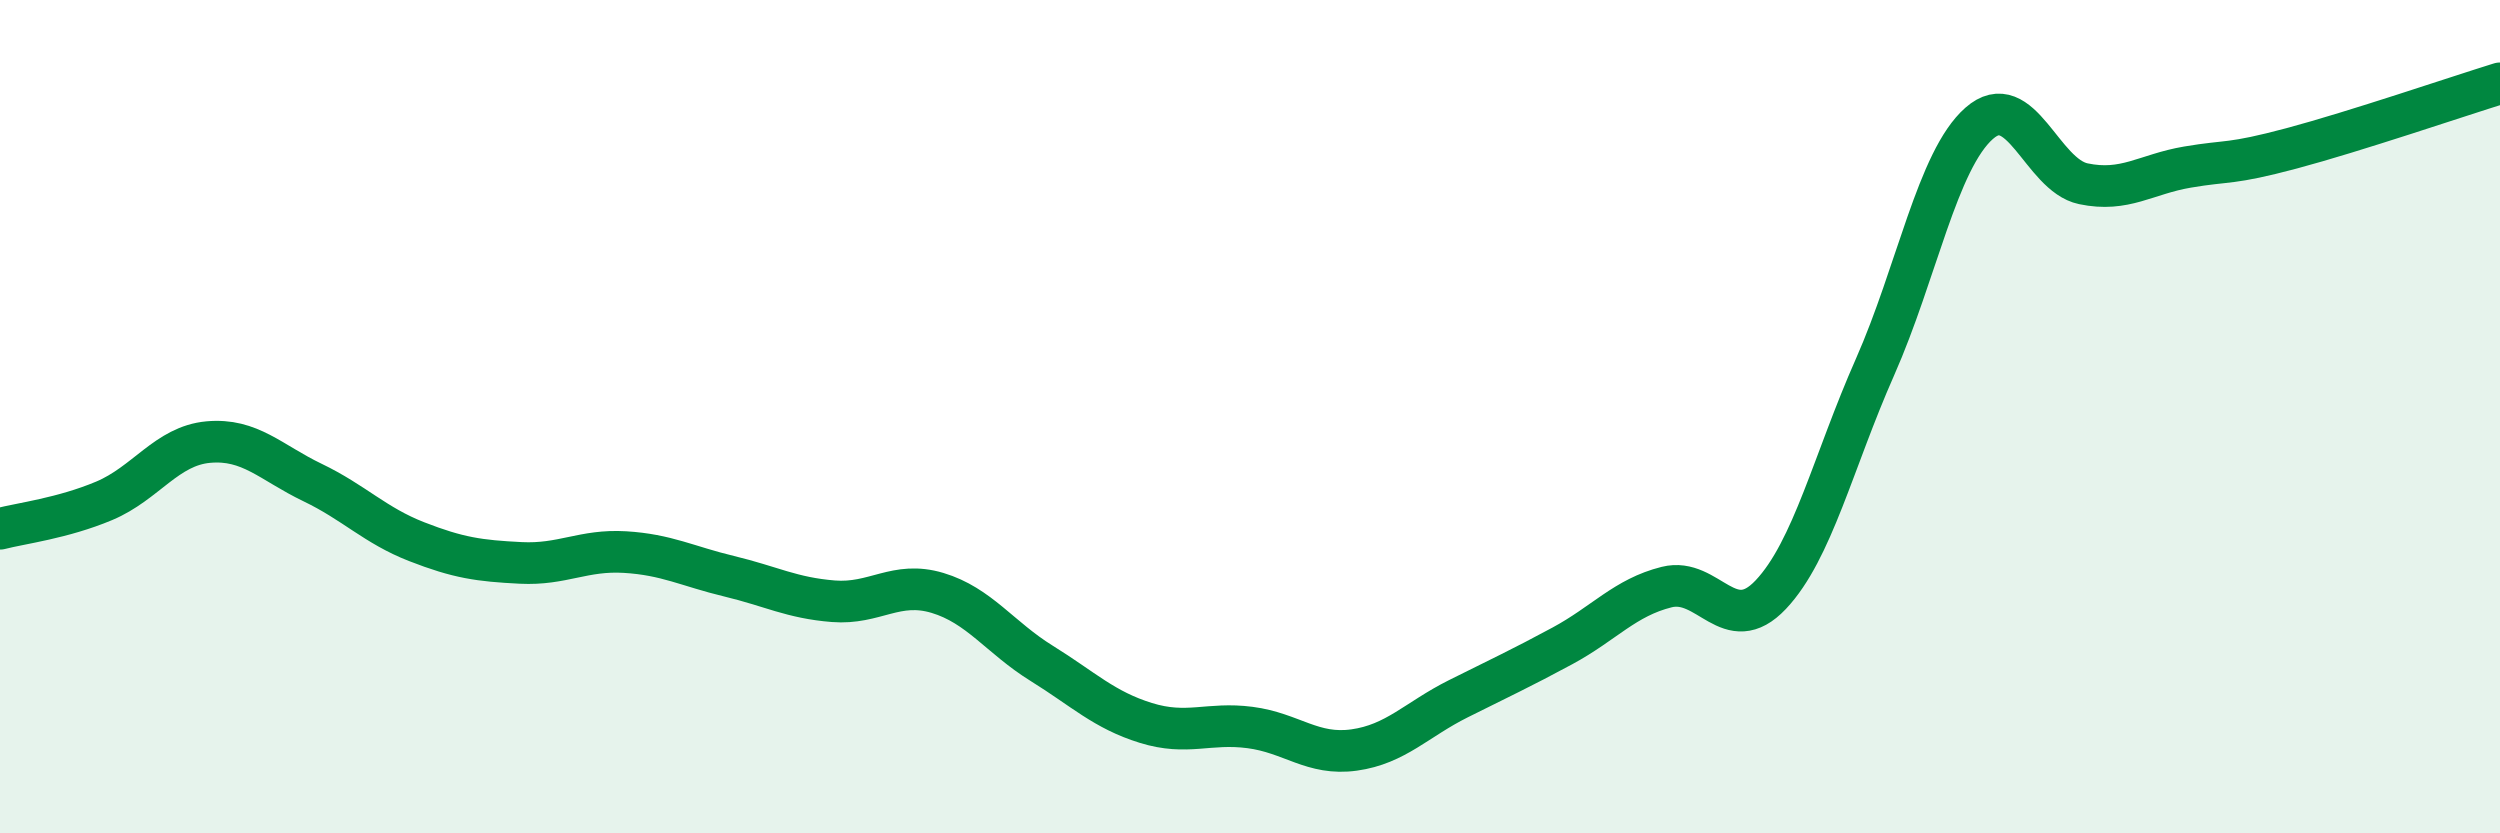
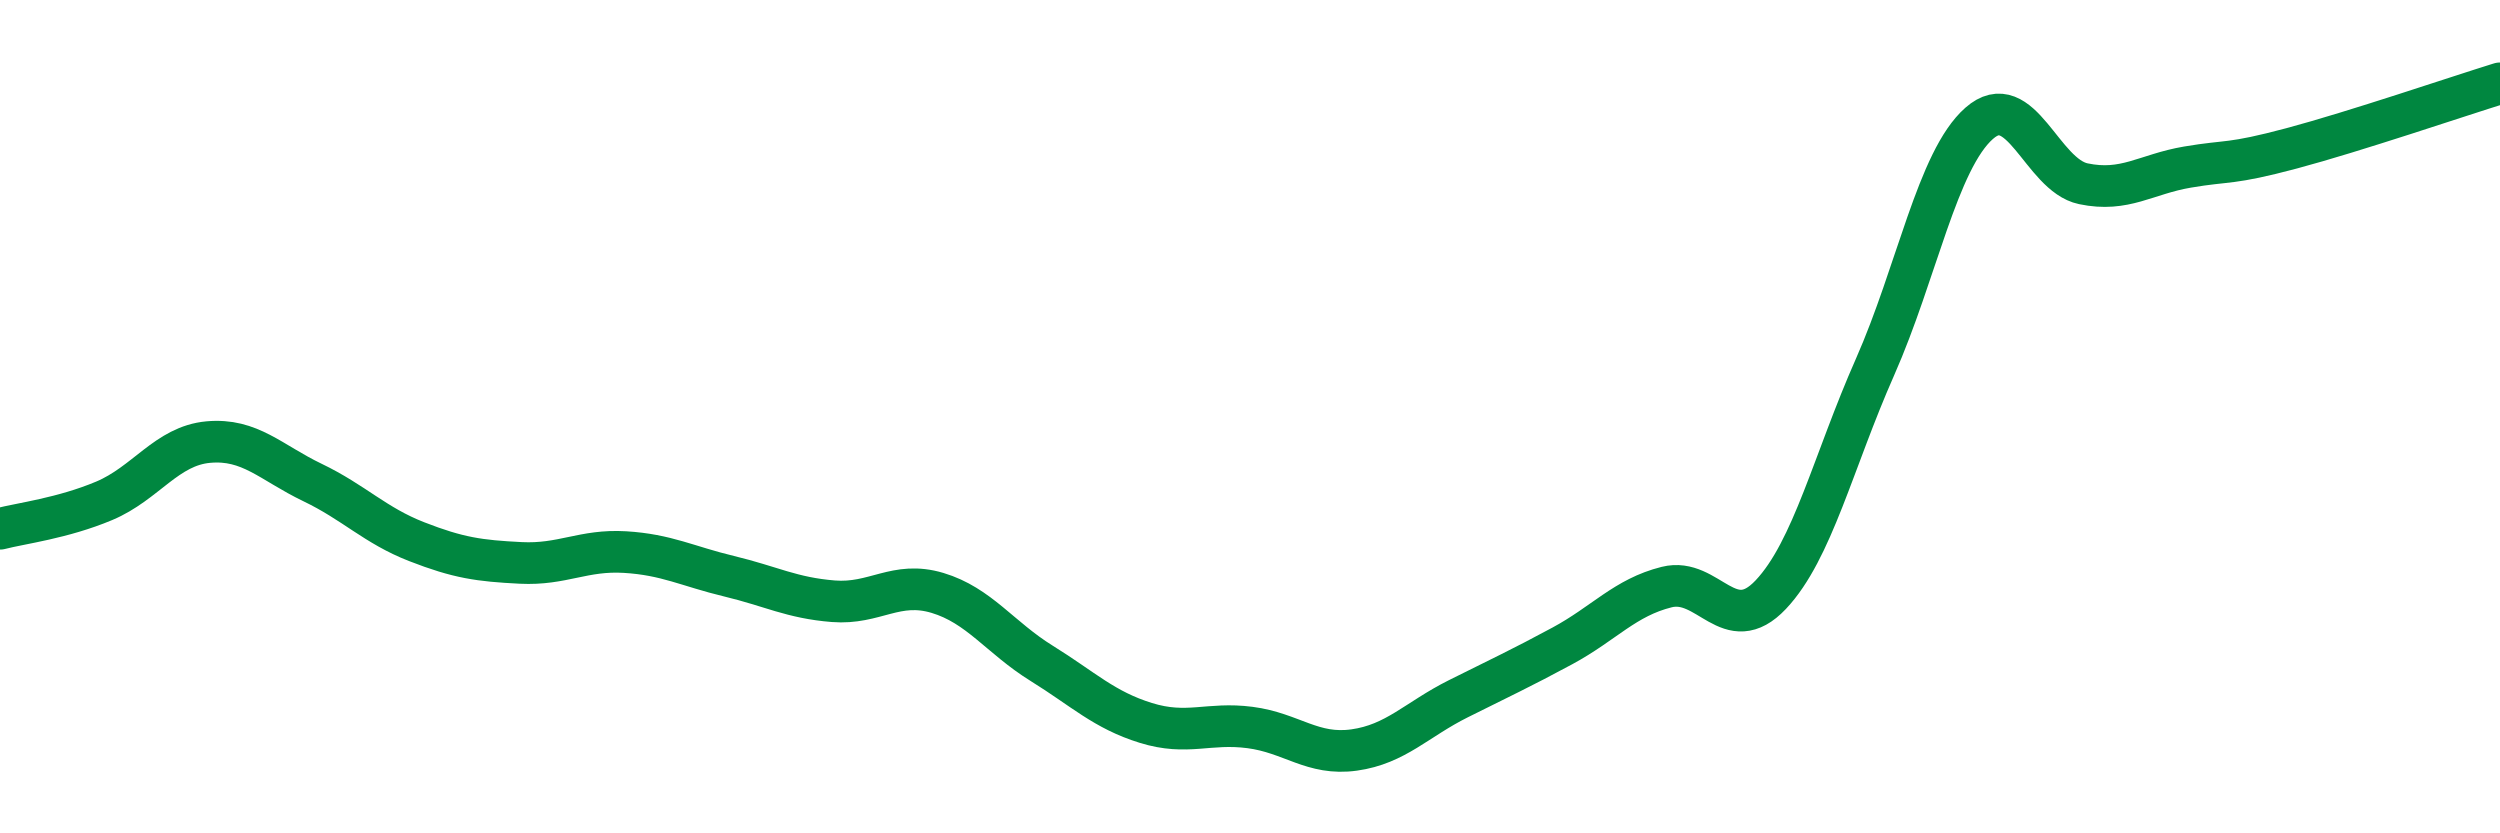
<svg xmlns="http://www.w3.org/2000/svg" width="60" height="20" viewBox="0 0 60 20">
-   <path d="M 0,12.69 C 0.5,12.56 1.5,12.44 2.5,12.02 C 3.5,11.6 4,10.7 5,10.61 C 6,10.52 6.5,11.1 7.5,11.58 C 8.5,12.06 9,12.61 10,13 C 11,13.39 11.5,13.46 12.5,13.51 C 13.5,13.56 14,13.19 15,13.25 C 16,13.31 16.5,13.59 17.5,13.83 C 18.5,14.07 19,14.35 20,14.43 C 21,14.51 21.5,13.93 22.5,14.23 C 23.5,14.53 24,15.3 25,15.92 C 26,16.54 26.5,17.04 27.5,17.35 C 28.5,17.66 29,17.33 30,17.46 C 31,17.59 31.5,18.14 32.5,18 C 33.5,17.86 34,17.27 35,16.77 C 36,16.27 36.5,16.04 37.5,15.5 C 38.5,14.96 39,14.34 40,14.09 C 41,13.84 41.5,15.33 42.5,14.27 C 43.5,13.21 44,11.07 45,8.81 C 46,6.55 46.5,3.84 47.5,2.96 C 48.5,2.08 49,4.2 50,4.41 C 51,4.62 51.5,4.18 52.5,4.01 C 53.5,3.84 53.5,3.96 55,3.56 C 56.5,3.16 59,2.31 60,2L60 20L0 20Z" fill="#008740" opacity="0.1" stroke-linecap="round" stroke-linejoin="round" />
  <path d="M 0,12.69 C 0.5,12.56 1.5,12.44 2.5,12.02 C 3.5,11.6 4,10.7 5,10.61 C 6,10.52 6.5,11.1 7.5,11.58 C 8.5,12.06 9,12.61 10,13 C 11,13.39 11.5,13.46 12.5,13.51 C 13.5,13.56 14,13.19 15,13.25 C 16,13.31 16.5,13.59 17.5,13.83 C 18.5,14.07 19,14.35 20,14.43 C 21,14.51 21.5,13.93 22.5,14.23 C 23.5,14.53 24,15.3 25,15.92 C 26,16.54 26.5,17.04 27.5,17.35 C 28.5,17.66 29,17.33 30,17.46 C 31,17.59 31.5,18.14 32.5,18 C 33.5,17.86 34,17.27 35,16.77 C 36,16.27 36.5,16.04 37.5,15.5 C 38.5,14.96 39,14.34 40,14.09 C 41,13.84 41.5,15.33 42.5,14.27 C 43.5,13.21 44,11.07 45,8.81 C 46,6.55 46.5,3.84 47.5,2.96 C 48.5,2.08 49,4.2 50,4.41 C 51,4.62 51.5,4.18 52.5,4.01 C 53.5,3.84 53.5,3.96 55,3.56 C 56.5,3.16 59,2.31 60,2" stroke="#008740" stroke-width="1" fill="none" stroke-linecap="round" stroke-linejoin="round" />
</svg>